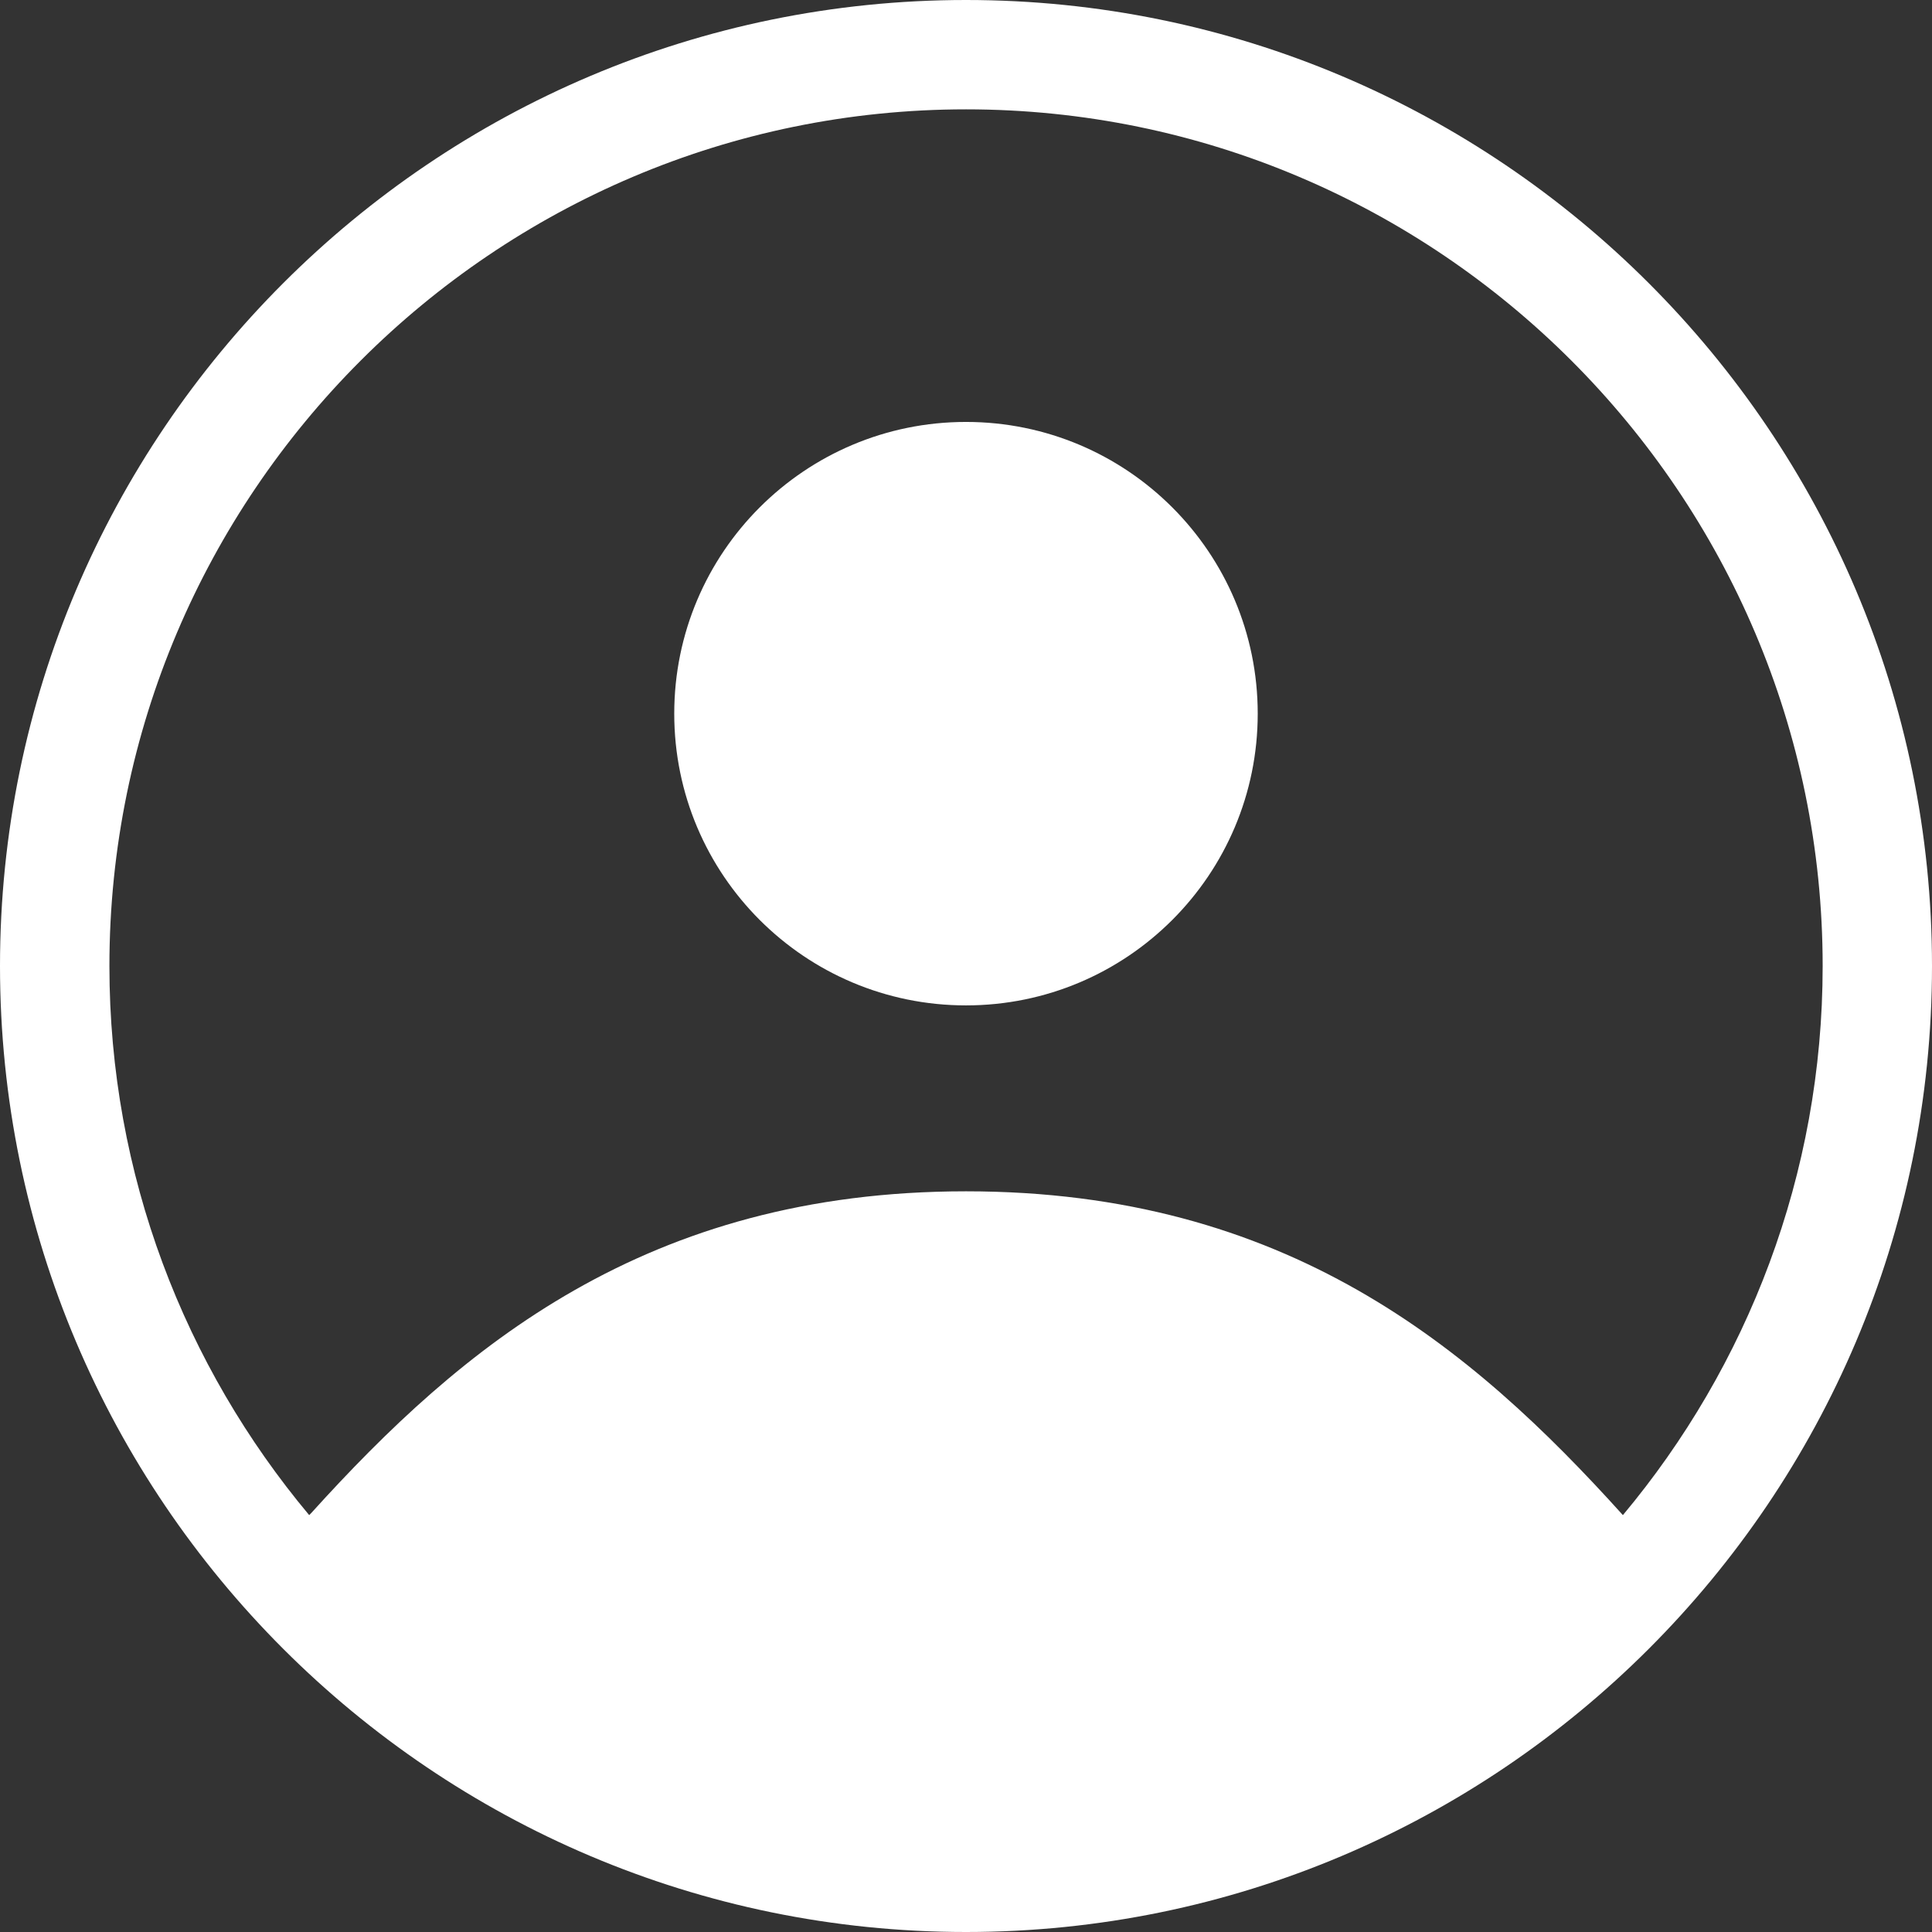
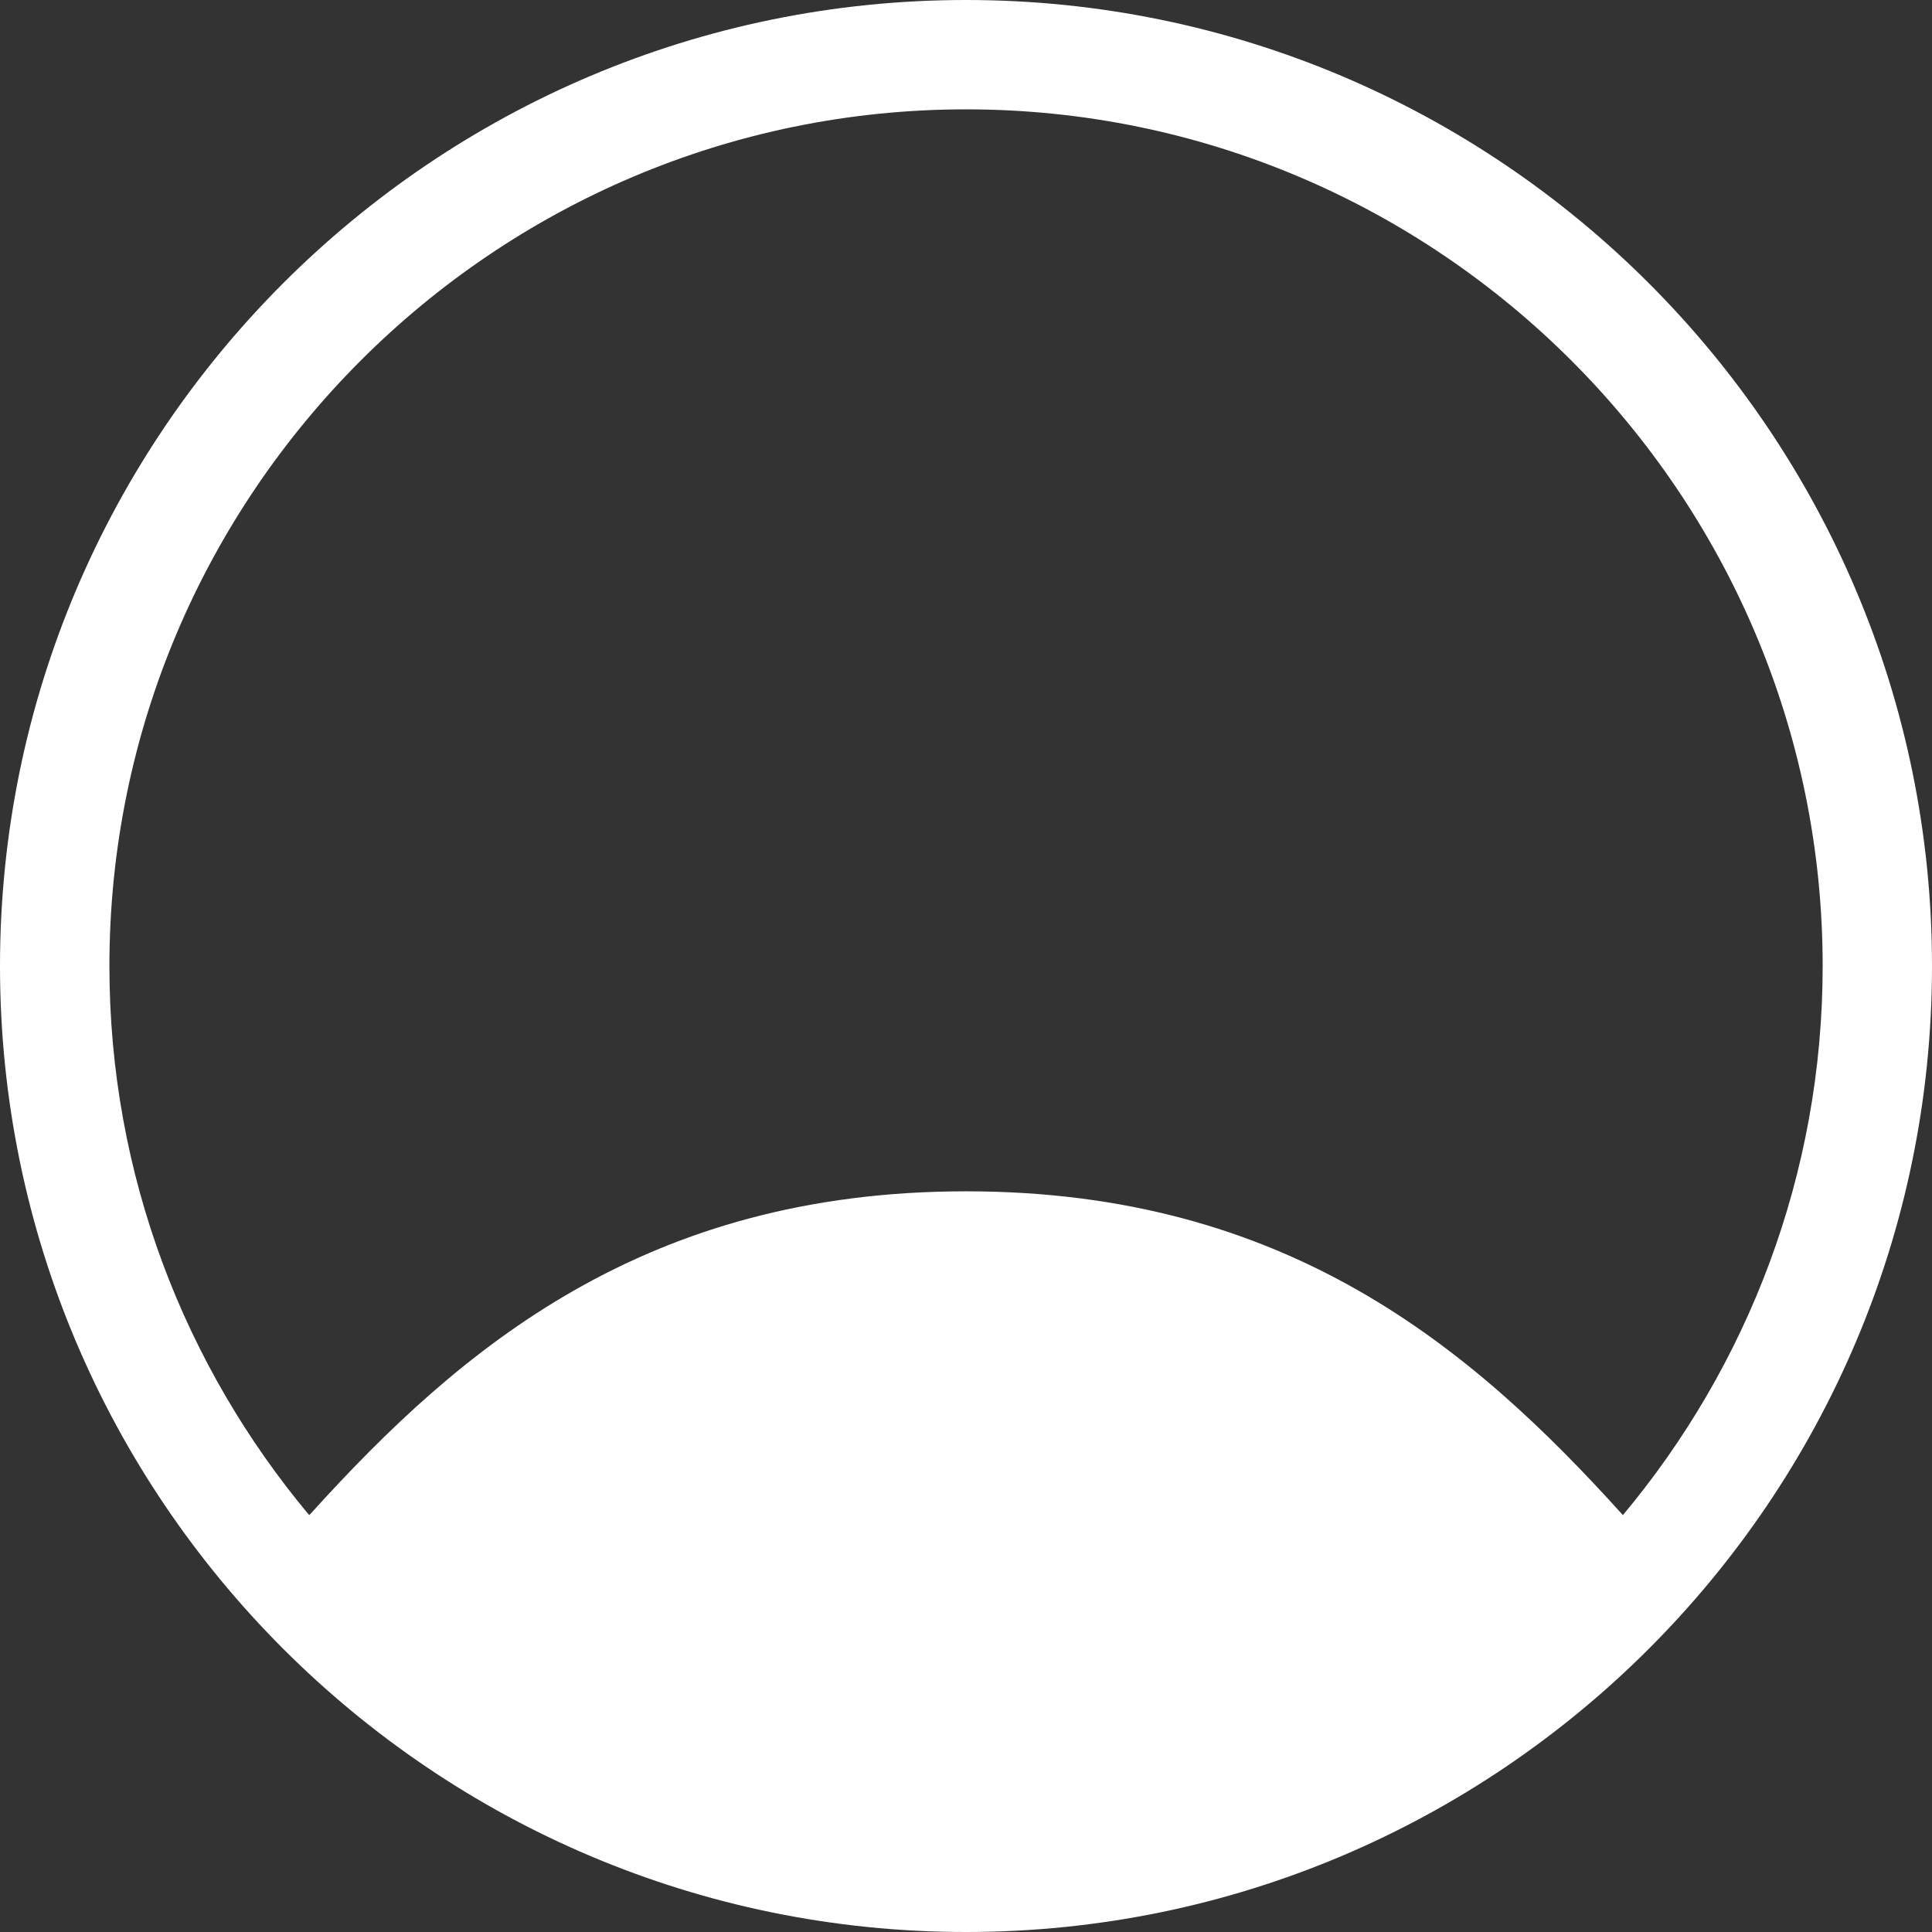
<svg xmlns="http://www.w3.org/2000/svg" width="368.42pt" height="368.42pt" version="1.1" viewBox="0 0 368.42 368.42" id="svg6">
  <rect x="0" y="0" width="368.42" height="368.42" fill="#333333" stroke="none" />
  <defs id="defs10" />
-   <path d="M 184.21,0 C 82.6,0 0,82.602 0,184.21 0,285.818 82.602,368.42 184.21,368.42 285.818,368.42 368.42,285.818 368.42,184.21 368.42,82.602 285.818,0 184.21,0 Z m 0,20.852 c 90.043,0 163.36,73.316 163.36,163.36 0,39.789 -14.367,76.336 -38.094,104.71 -28.957,-32.125 -64.254,-61.746 -125.26,-61.746 -61.012,0 -96.23,29.695 -124.89,61.379 l -0.367,0.367 c -23.727,-28.367 -38.094,-64.844 -38.094,-104.71 0,-90.043 73.316,-163.36 163.36,-163.36 z" id="path2" fill="#fff" />
-   <path d="m 239.84,136.09 c 0,30.727 -24.91,55.633 -55.633,55.633 -30.723,0 -55.633,-24.906 -55.633,-55.633 0,-30.723 24.91,-55.629 55.633,-55.629 30.723,0 55.633,24.906 55.633,55.629" id="path4" fill="#fff" />
+   <path d="M 184.21,0 C 82.6,0 0,82.602 0,184.21 0,285.818 82.602,368.42 184.21,368.42 285.818,368.42 368.42,285.818 368.42,184.21 368.42,82.602 285.818,0 184.21,0 m 0,20.852 c 90.043,0 163.36,73.316 163.36,163.36 0,39.789 -14.367,76.336 -38.094,104.71 -28.957,-32.125 -64.254,-61.746 -125.26,-61.746 -61.012,0 -96.23,29.695 -124.89,61.379 l -0.367,0.367 c -23.727,-28.367 -38.094,-64.844 -38.094,-104.71 0,-90.043 73.316,-163.36 163.36,-163.36 z" id="path2" fill="#fff" />
</svg>